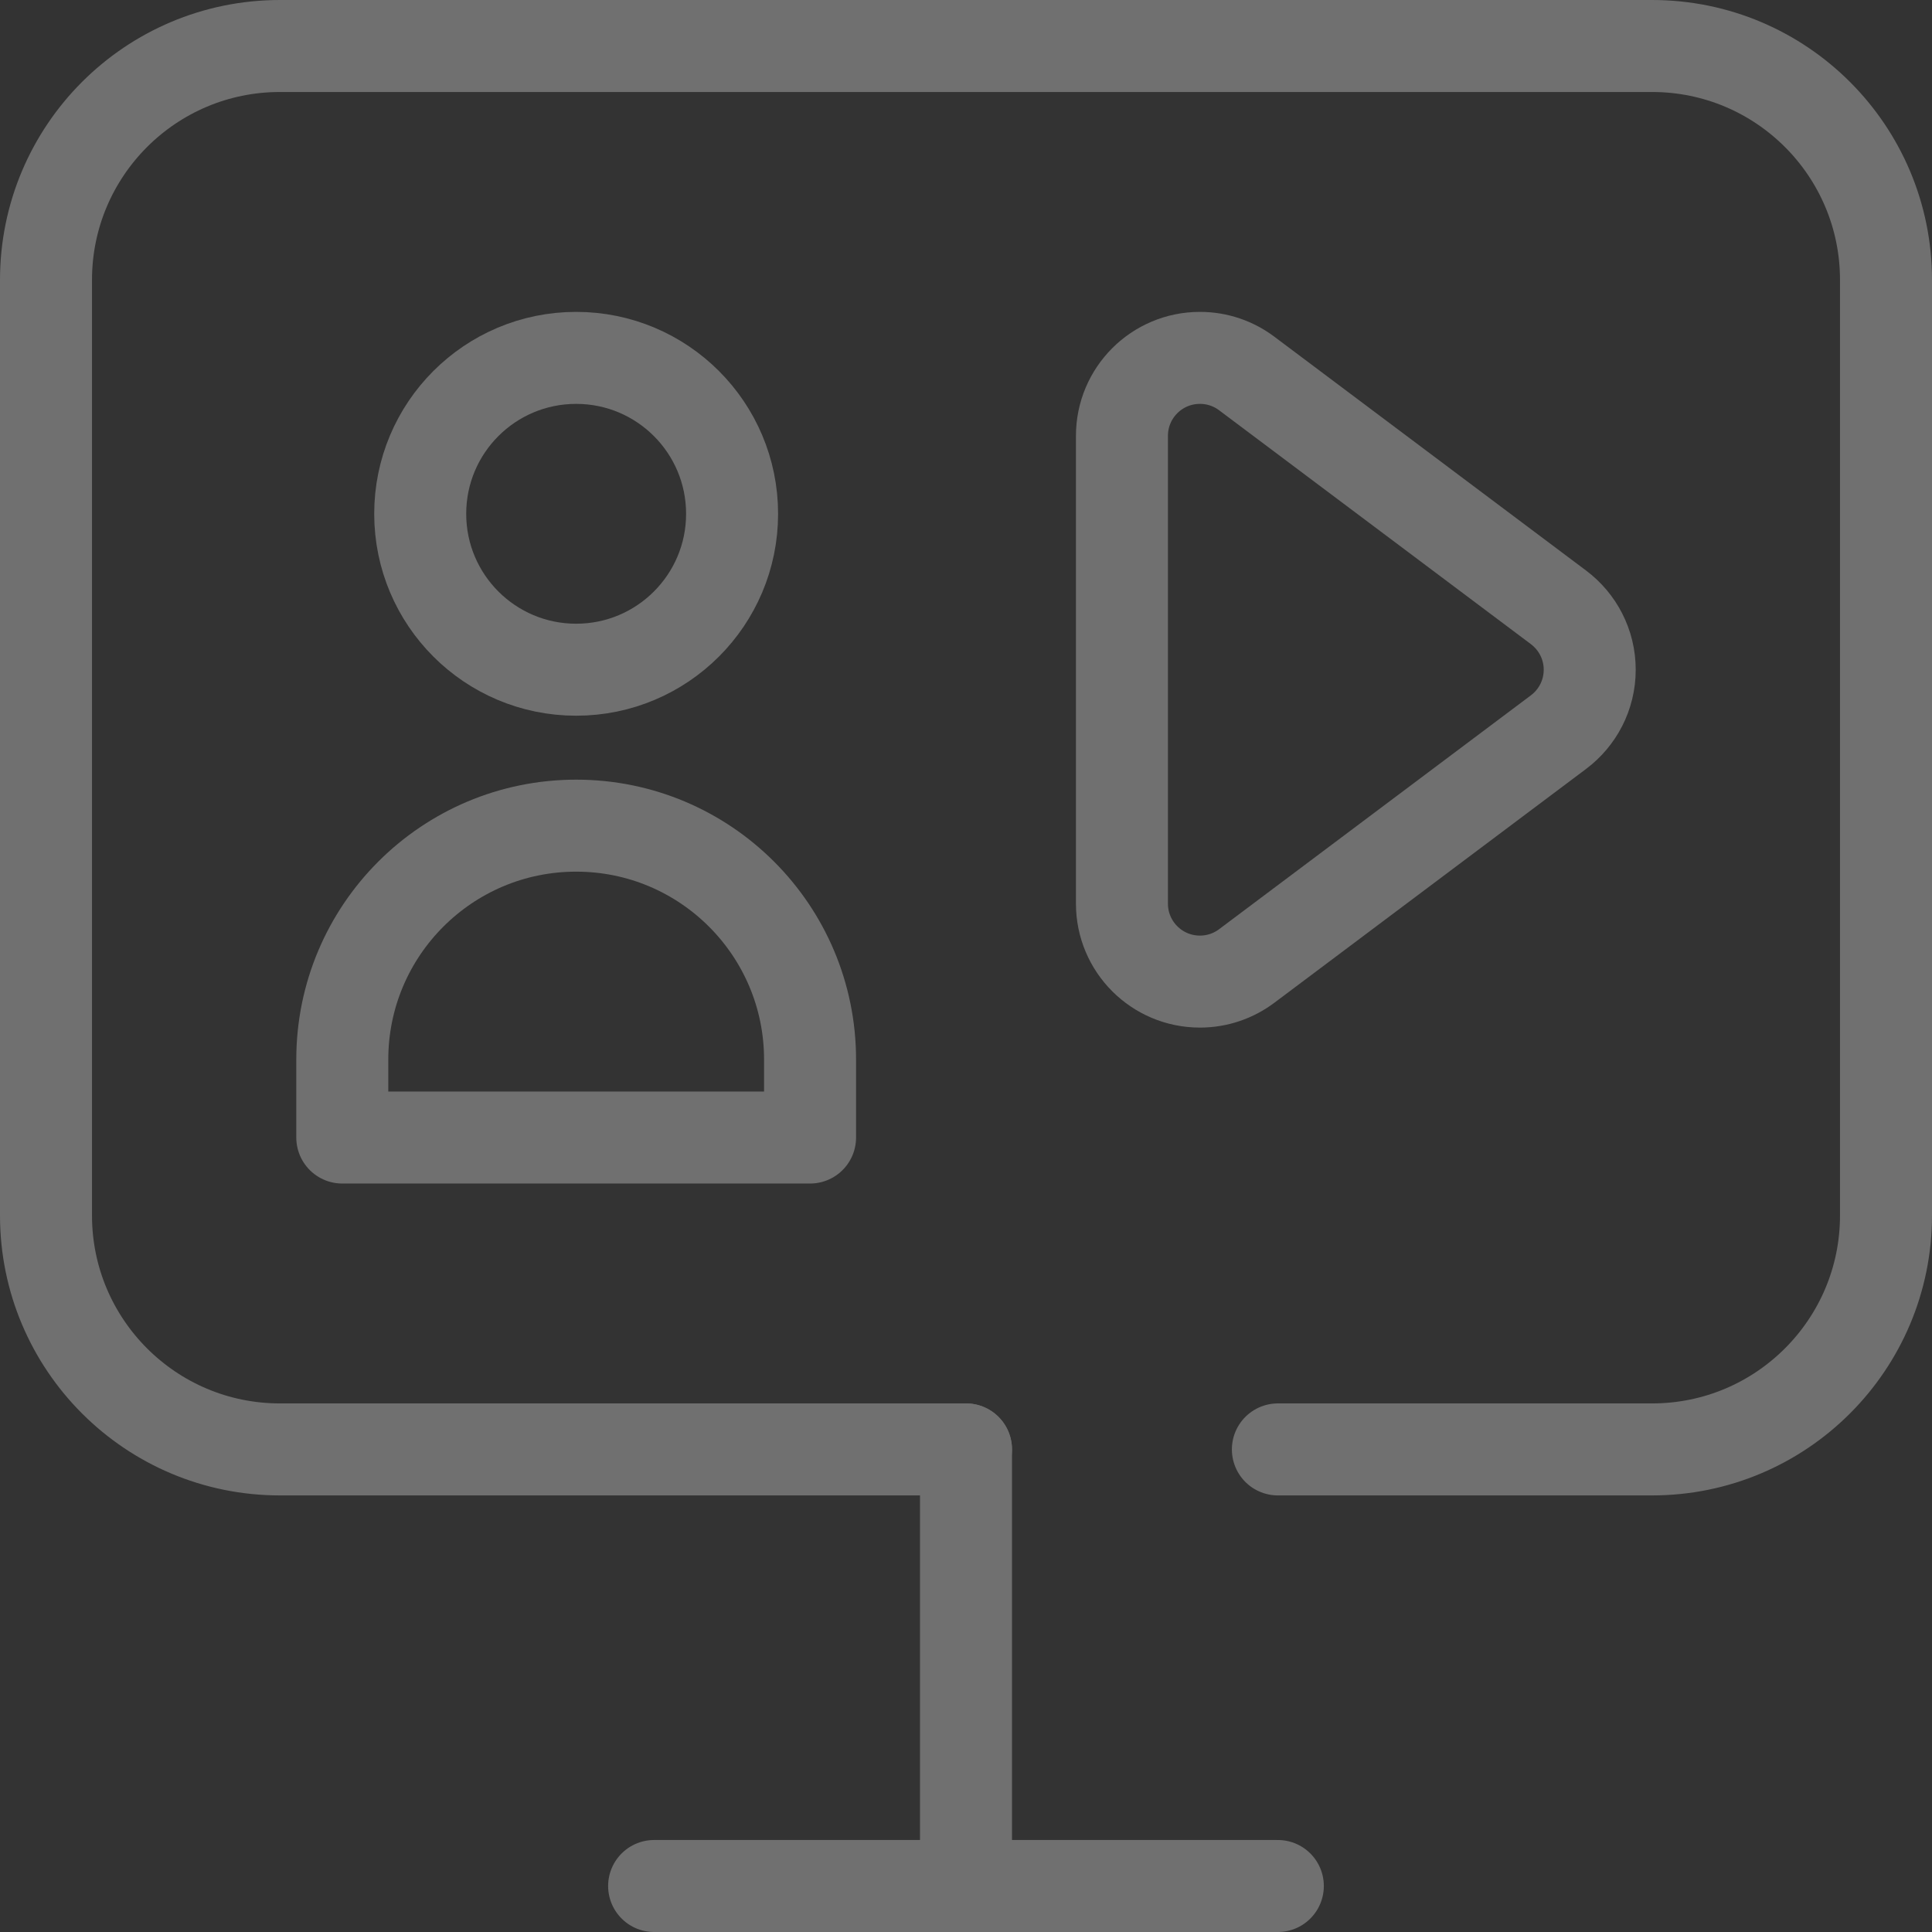
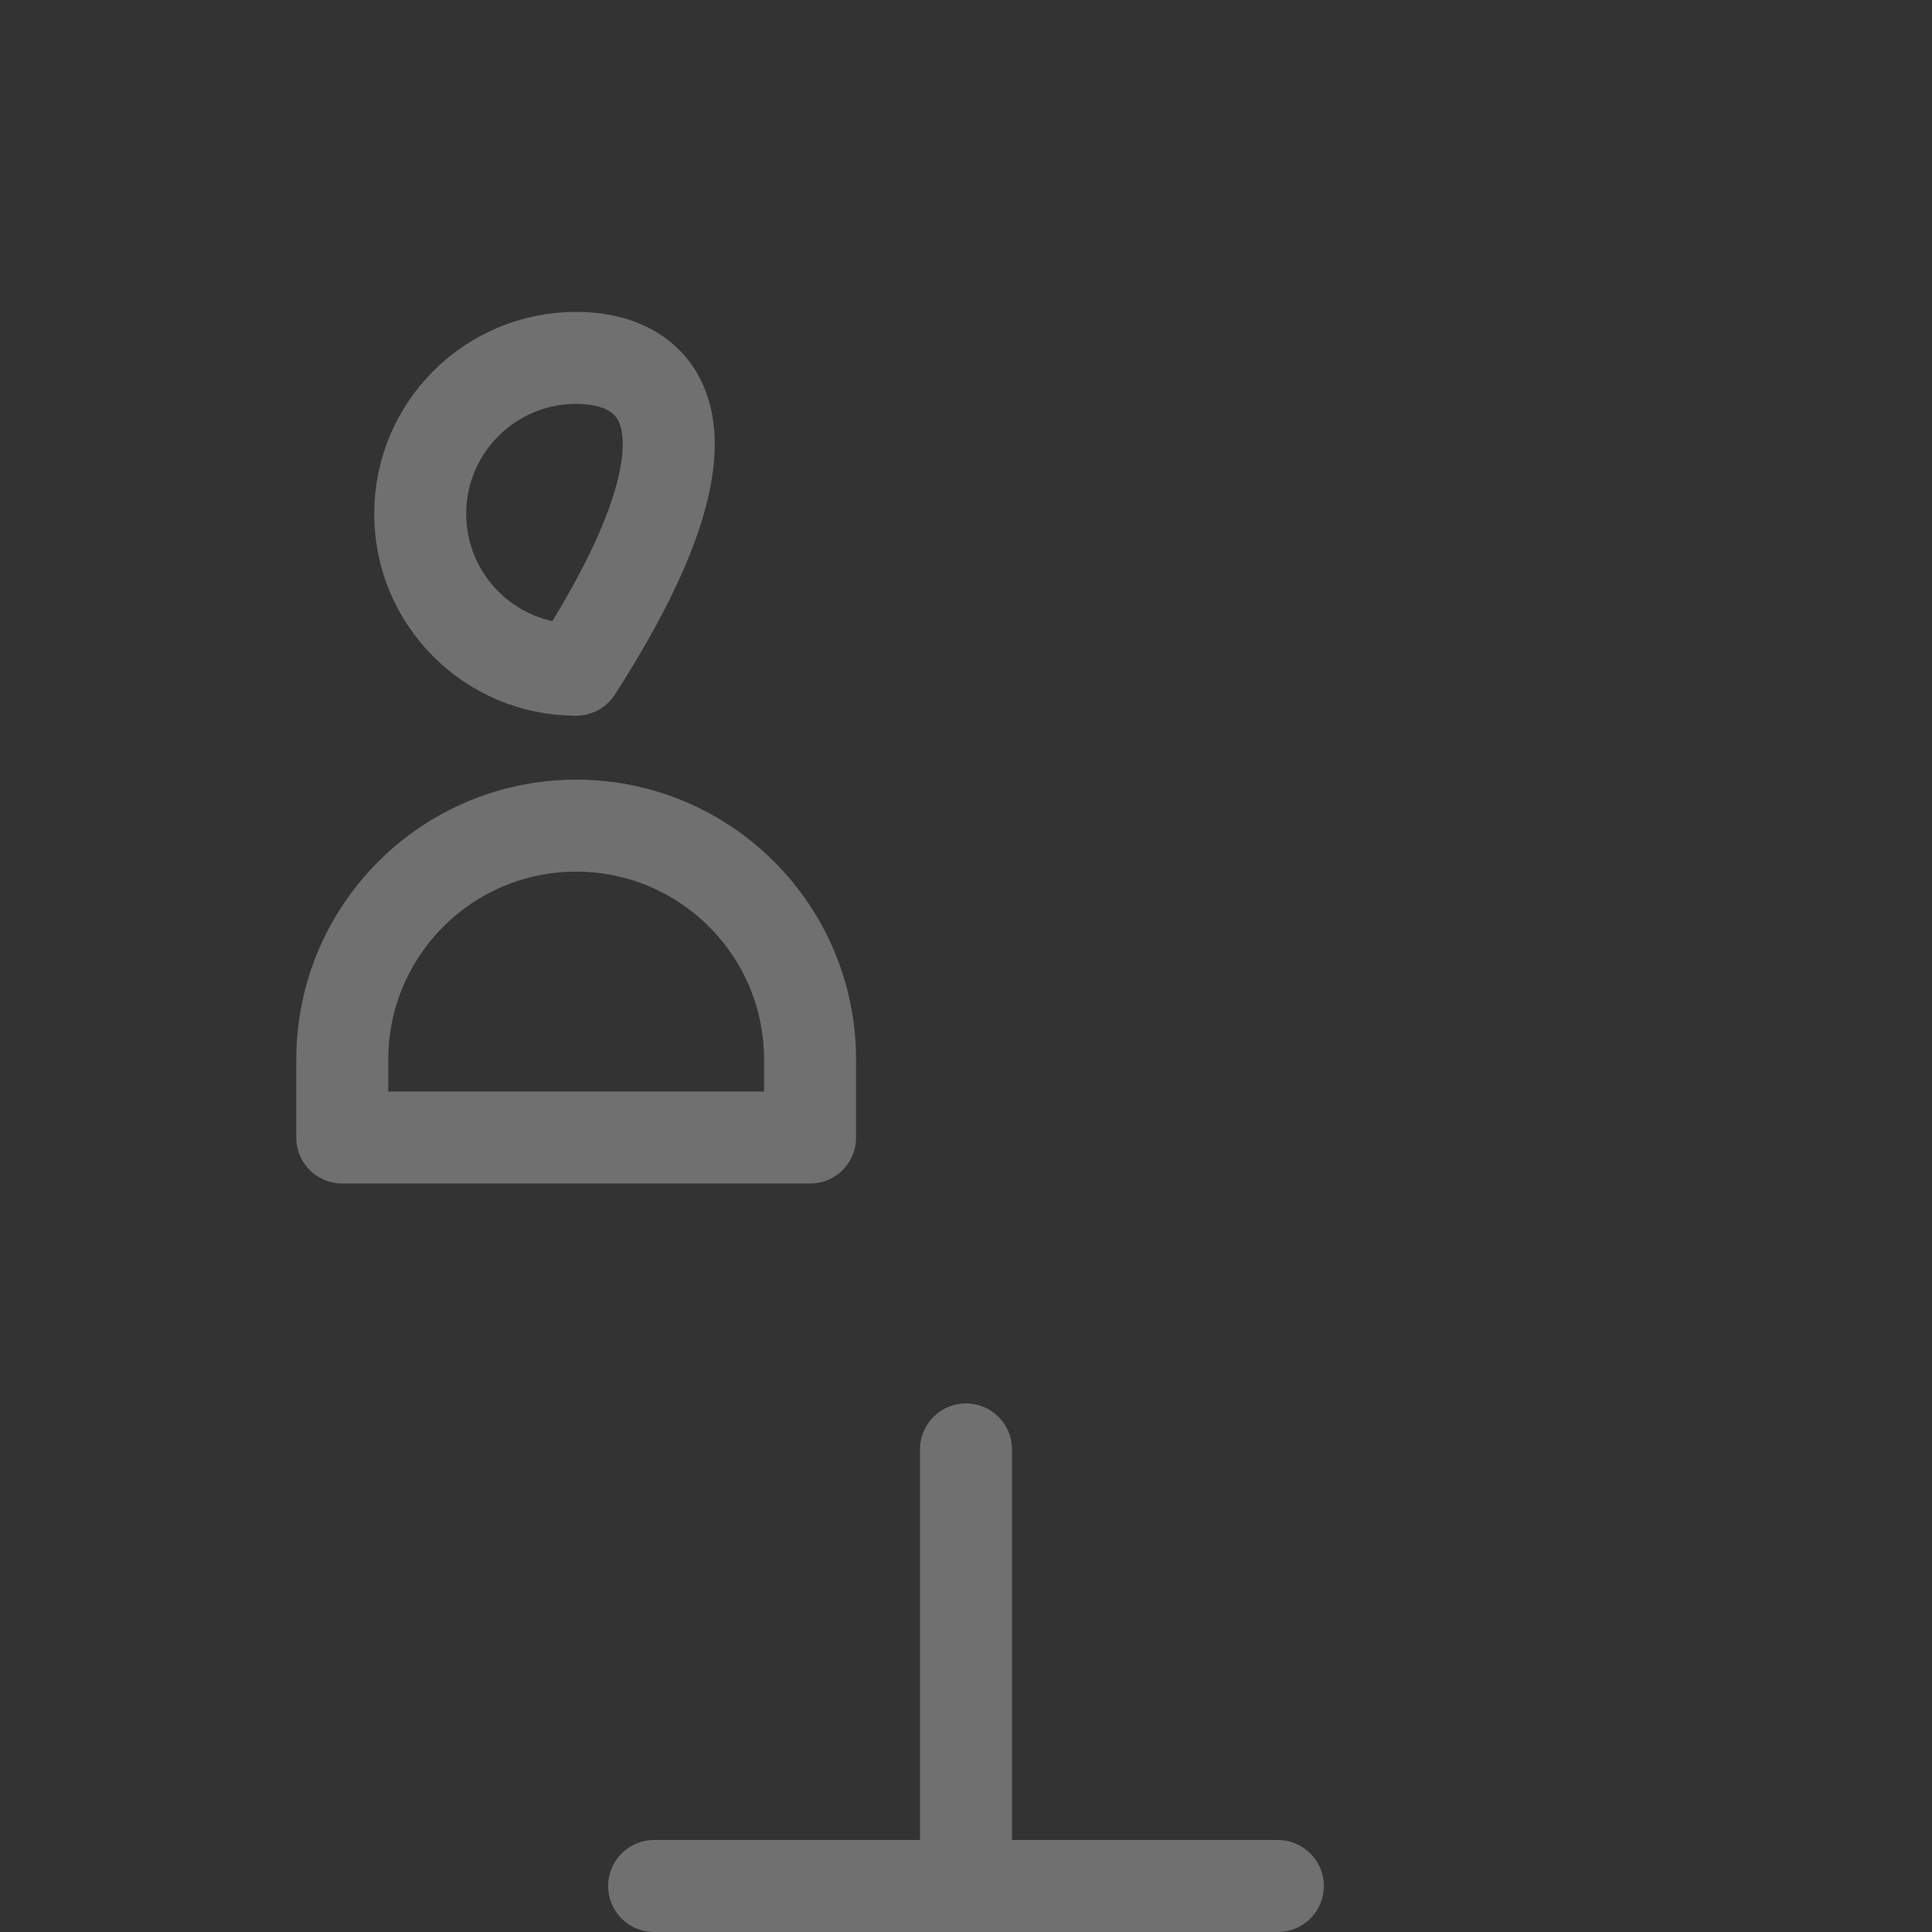
<svg xmlns="http://www.w3.org/2000/svg" width="42" height="42" viewBox="0 0 42 42" fill="none">
  <rect x="0" y="0" width="42" height="42" fill="#333333" stroke="none" />
  <g opacity="0.3">
-     <path d="M21 31.509H6.085C3.277 31.509 1 29.232 1 26.424V6.085C1 3.277 3.277 1 6.085 1H35.915C38.724 1 41 3.277 41 6.085V26.424C41 29.232 38.724 31.509 35.915 31.509H27.78" stroke="white" stroke-width="2" stroke-miterlimit="10" stroke-linecap="round" stroke-linejoin="round" />
    <path d="M14.22 41H27.779" stroke="white" stroke-width="2" stroke-miterlimit="10" stroke-linecap="round" stroke-linejoin="round" />
-     <path d="M12.525 14.559C14.397 14.559 15.915 13.042 15.915 11.17C15.915 9.297 14.397 7.78 12.525 7.78C10.653 7.78 9.135 9.297 9.135 11.17C9.135 13.042 10.653 14.559 12.525 14.559Z" stroke="white" stroke-width="2" stroke-miterlimit="10" stroke-linecap="round" stroke-linejoin="round" />
-     <path d="M33.88 13.203L27.101 8.118C26.817 7.905 26.466 7.78 26.085 7.78C25.148 7.78 24.39 8.539 24.39 9.475V19.644C24.39 20.58 25.148 21.339 26.085 21.339C26.466 21.339 26.817 21.213 27.101 21.001L33.88 15.916C34.292 15.607 34.559 15.114 34.559 14.559C34.559 14.005 34.292 13.512 33.88 13.203Z" stroke="white" stroke-width="2" stroke-miterlimit="10" stroke-linecap="round" stroke-linejoin="round" />
+     <path d="M12.525 14.559C15.915 9.297 14.397 7.78 12.525 7.78C10.653 7.78 9.135 9.297 9.135 11.17C9.135 13.042 10.653 14.559 12.525 14.559Z" stroke="white" stroke-width="2" stroke-miterlimit="10" stroke-linecap="round" stroke-linejoin="round" />
    <path d="M21 31.509V41" stroke="white" stroke-width="2" stroke-miterlimit="10" stroke-linecap="round" stroke-linejoin="round" />
    <path d="M17.61 24.729H7.441V23.034C7.441 20.226 9.717 17.949 12.526 17.949C15.334 17.949 17.61 20.226 17.61 23.034V24.729Z" stroke="white" stroke-width="2" stroke-miterlimit="10" stroke-linecap="round" stroke-linejoin="round" />
  </g>
</svg>